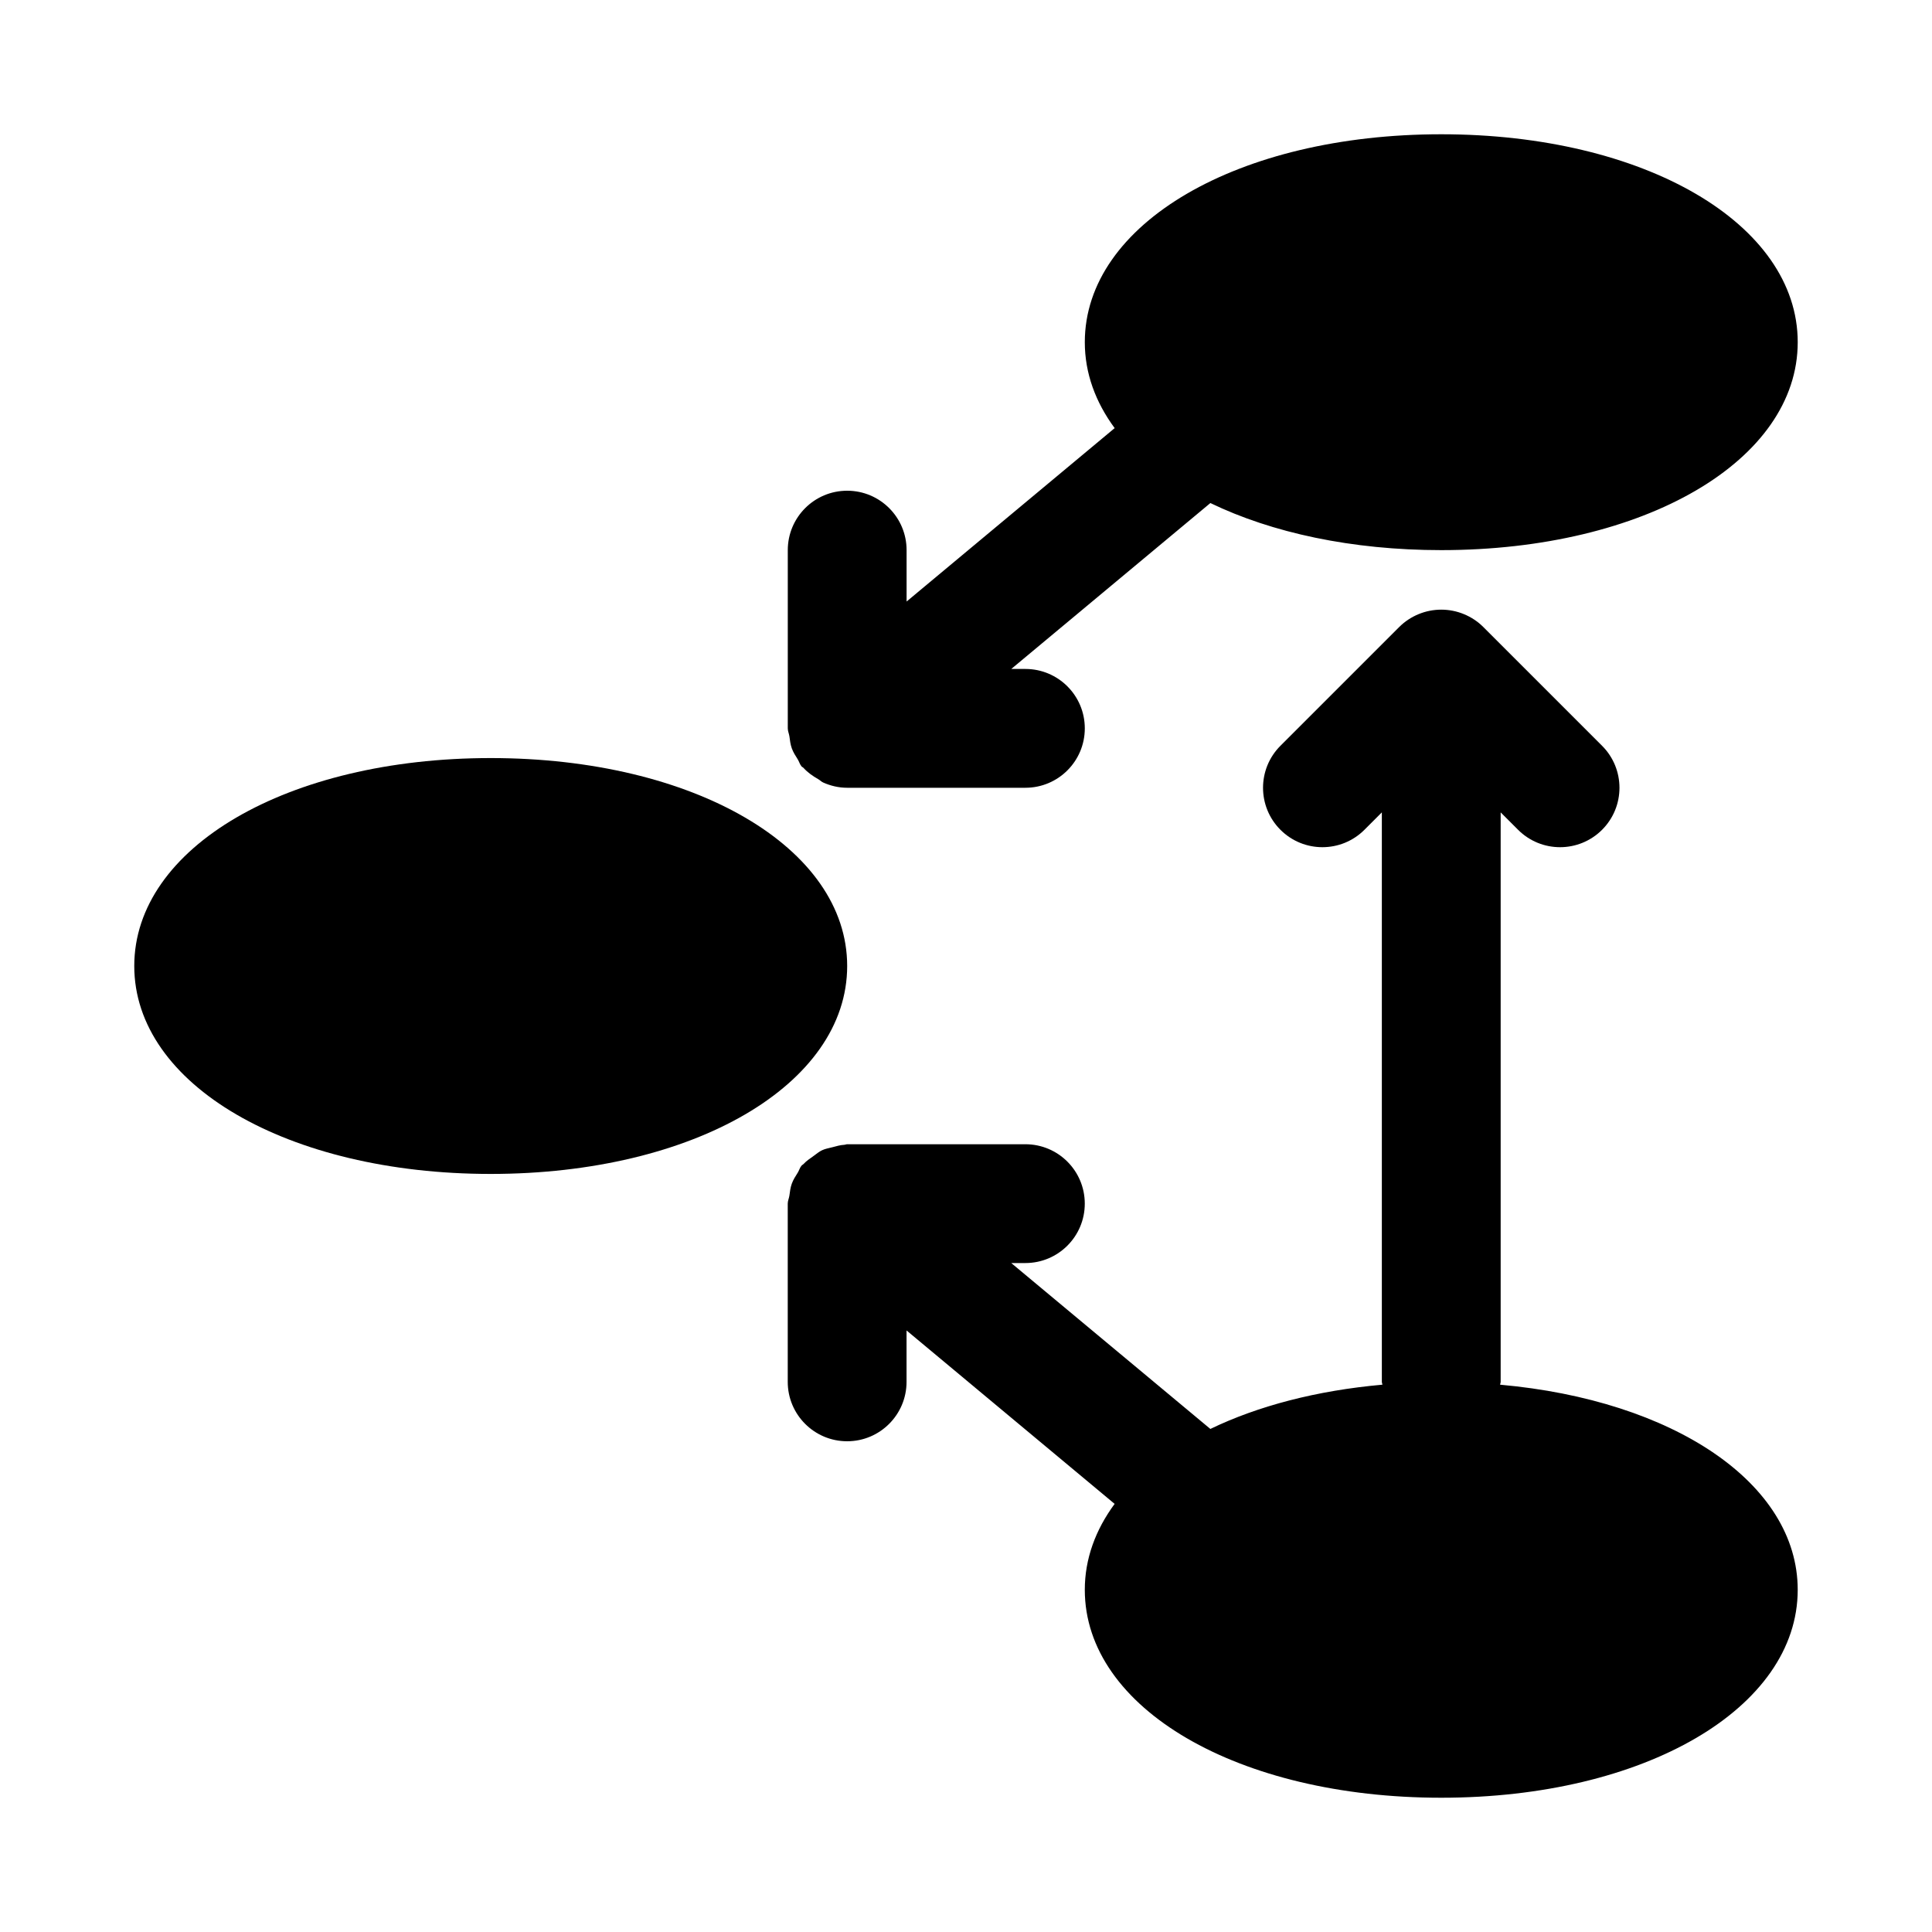
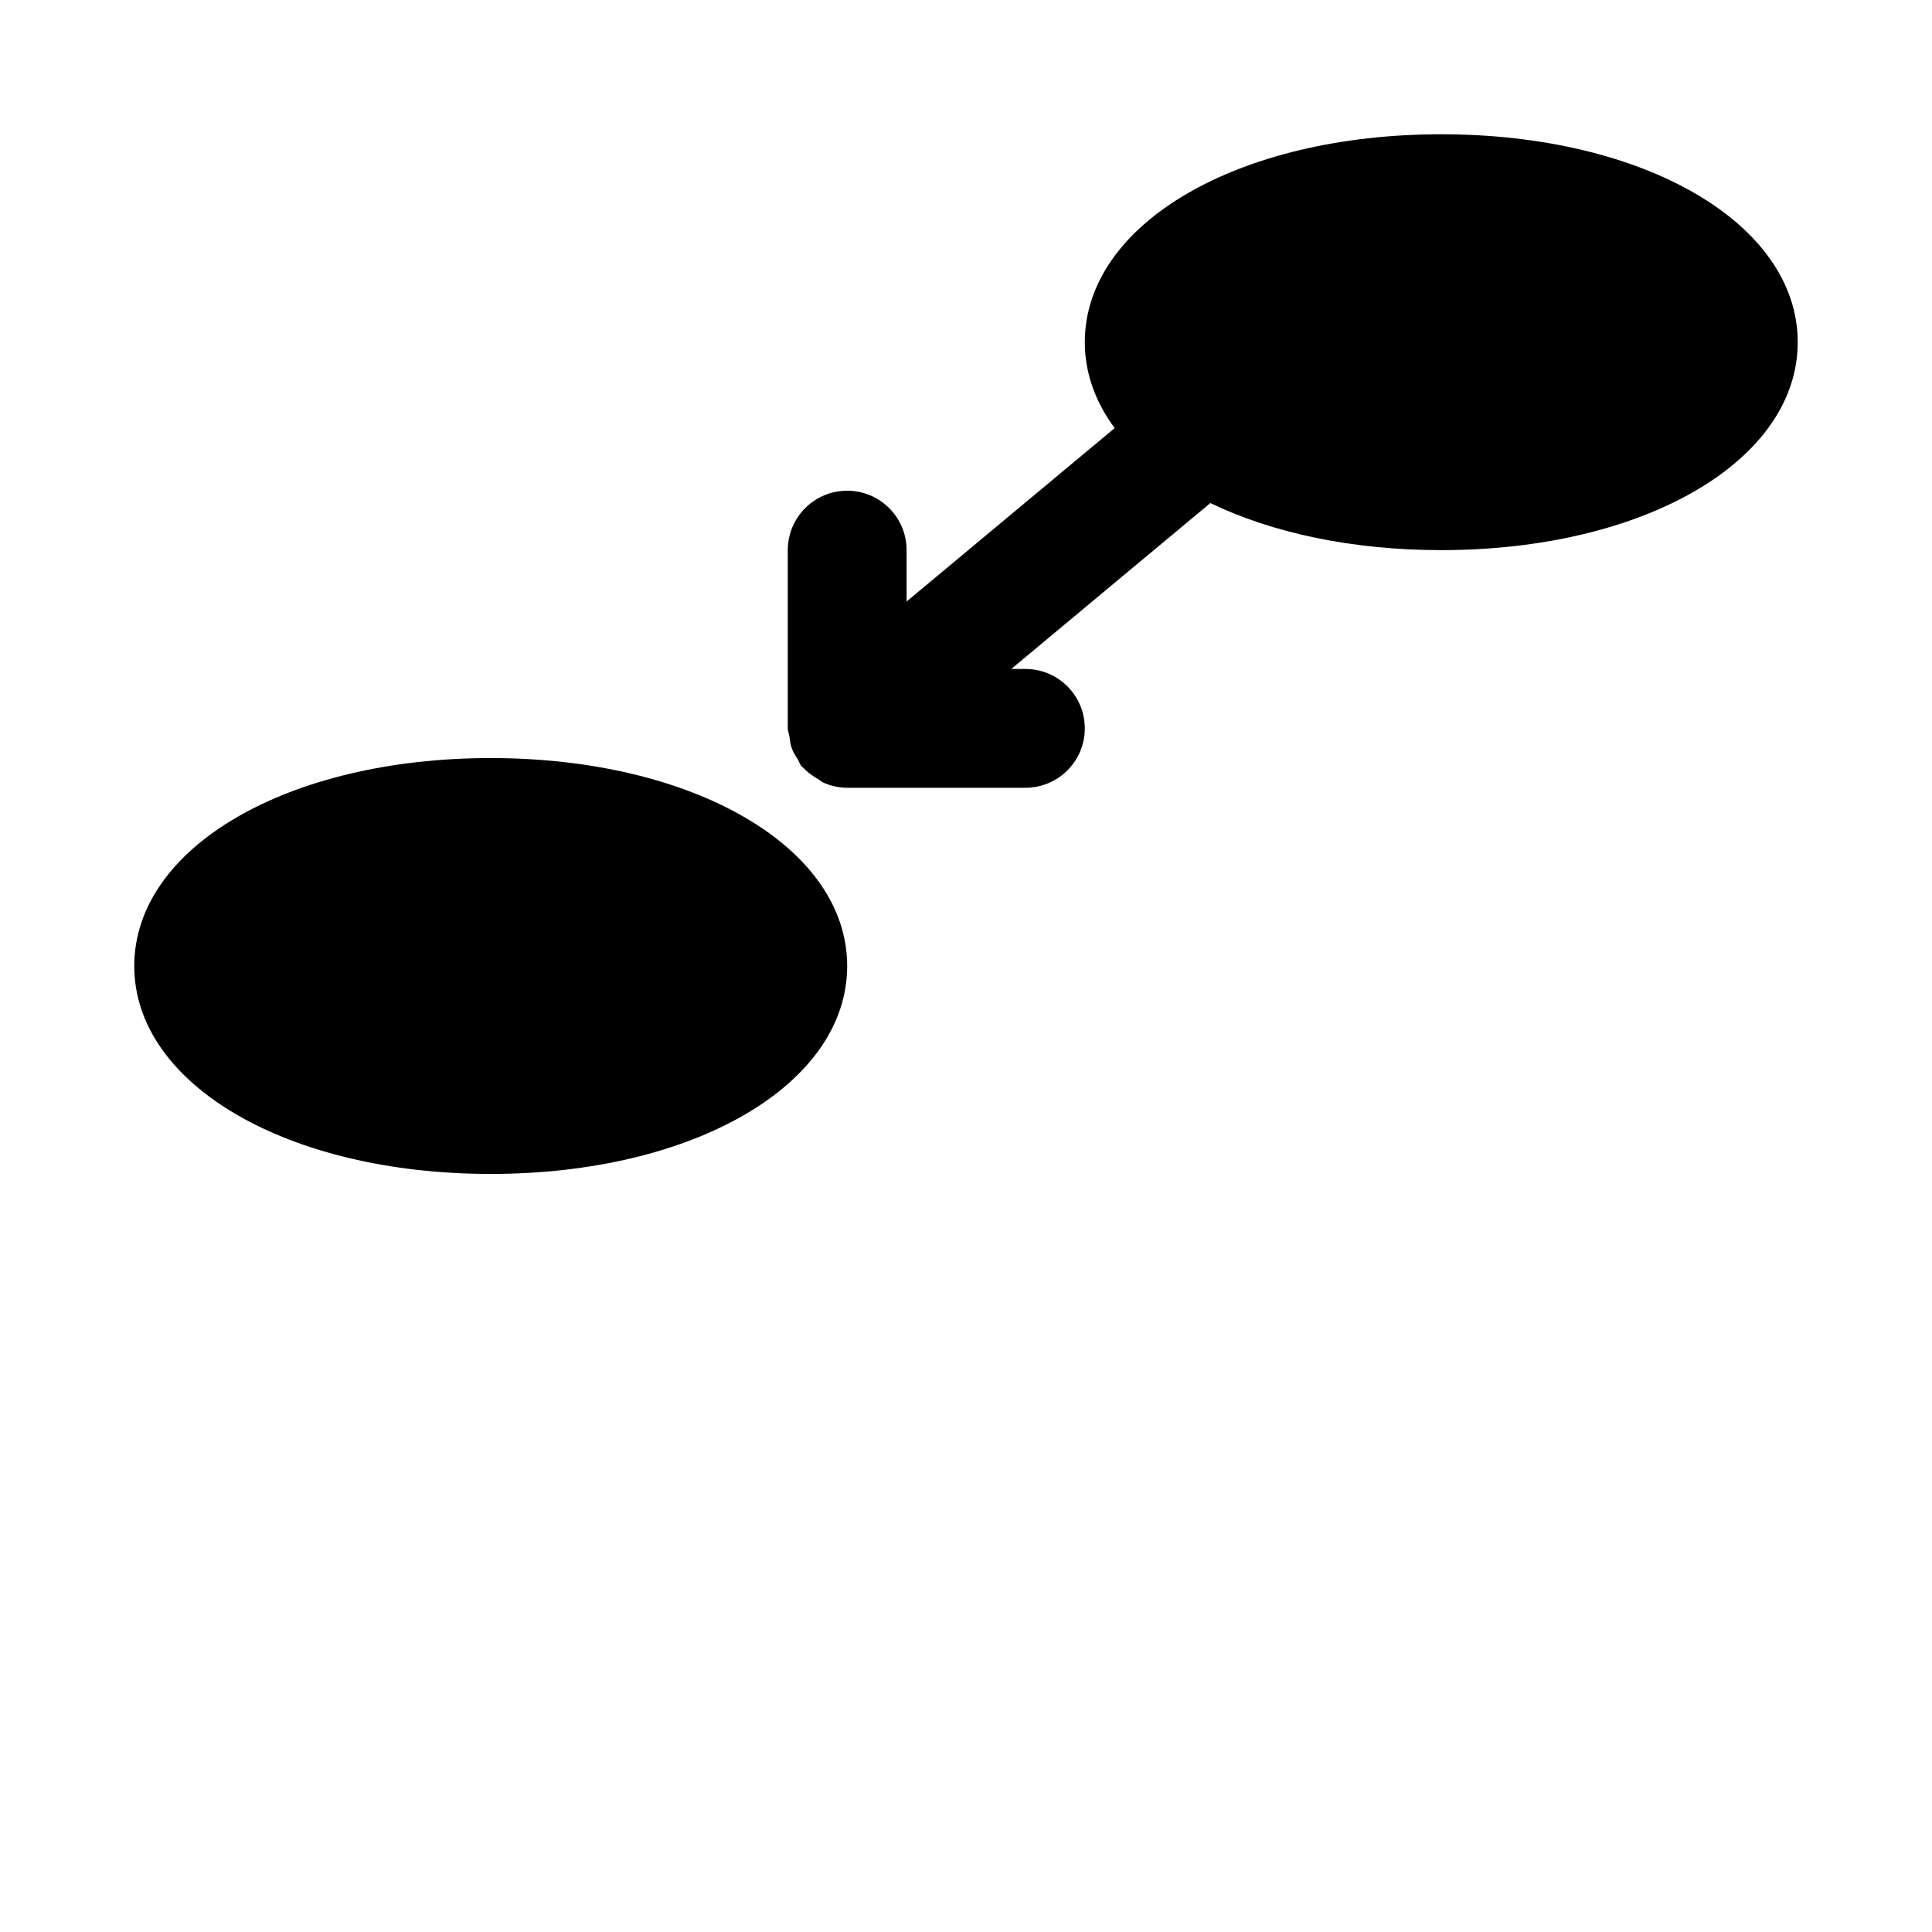
<svg xmlns="http://www.w3.org/2000/svg" fill="#000000" width="800px" height="800px" version="1.1" viewBox="144 144 512 512">
  <g>
    <path d="m368.51 400c0-31.41-40.613-55.105-94.465-55.105s-94.465 23.691-94.465 55.105c0 31.41 40.613 55.105 94.465 55.105 53.852-0.004 94.465-23.695 94.465-55.105z" />
-     <path d="m541.54 510.96c0.016-0.266 0.152-0.484 0.152-0.75v-150.92l4.613 4.613c3.074 3.074 7.102 4.613 11.129 4.613s8.055-1.539 11.133-4.613c6.148-6.148 6.148-16.113 0-22.262l-31.473-31.473c-1.453-1.457-3.199-2.613-5.129-3.41-3.848-1.59-8.184-1.59-12.031 0-1.934 0.801-3.676 1.953-5.129 3.41l-31.477 31.473c-6.148 6.148-6.148 16.113 0 22.262 6.148 6.152 16.113 6.148 22.262 0l4.613-4.613v150.92c0 0.266 0.137 0.488 0.152 0.746-17.422 1.555-33.004 5.644-45.598 11.73l-52.766-43.965h3.746c8.703 0 15.742-7.051 15.742-15.742 0-8.695-7.043-15.742-15.742-15.742h-47.23c-0.25 0-0.461 0.133-0.707 0.145-1.105 0.051-2.133 0.367-3.207 0.648-0.934 0.246-1.875 0.391-2.731 0.797-0.84 0.391-1.539 1.012-2.309 1.559-0.918 0.656-1.836 1.25-2.594 2.086-0.164 0.18-0.391 0.25-0.543 0.438-0.473 0.566-0.629 1.258-1.008 1.867-0.594 0.941-1.184 1.84-1.57 2.906-0.379 1.047-0.496 2.102-0.645 3.191-0.105 0.711-0.434 1.352-0.434 2.106v47.23c0 8.695 7.051 15.742 15.742 15.742 8.695 0 15.742-7.051 15.742-15.742v-13.621l55.145 45.957c-5.066 6.879-7.906 14.547-7.906 22.77 0 31.41 40.605 55.105 94.465 55.105s94.465-23.691 94.465-55.105c-0.004-28.289-32.984-50.258-78.875-54.355z" />
    <path d="m353.84 342.33c0.387 1.062 0.977 1.961 1.57 2.906 0.379 0.609 0.535 1.301 1.008 1.867 0.145 0.172 0.367 0.227 0.516 0.395 1.113 1.23 2.453 2.16 3.902 2.988 0.469 0.266 0.844 0.684 1.332 0.898 1.945 0.863 4.074 1.383 6.344 1.383h47.23c8.703 0 15.742-7.051 15.742-15.742 0-8.695-7.043-15.742-15.742-15.742h-3.746l52.766-43.969c16.254 7.852 37.422 12.477 61.188 12.477 53.859 0 94.465-23.691 94.465-55.105 0-31.41-40.605-55.102-94.465-55.102s-94.465 23.691-94.465 55.105c0 8.219 2.84 15.891 7.91 22.766l-55.141 45.957v-13.621c0-8.695-7.051-15.742-15.742-15.742-8.695 0-15.742 7.051-15.742 15.742v47.23c0 0.75 0.324 1.391 0.43 2.113 0.145 1.094 0.262 2.148 0.641 3.195z" />
  </g>
</svg>